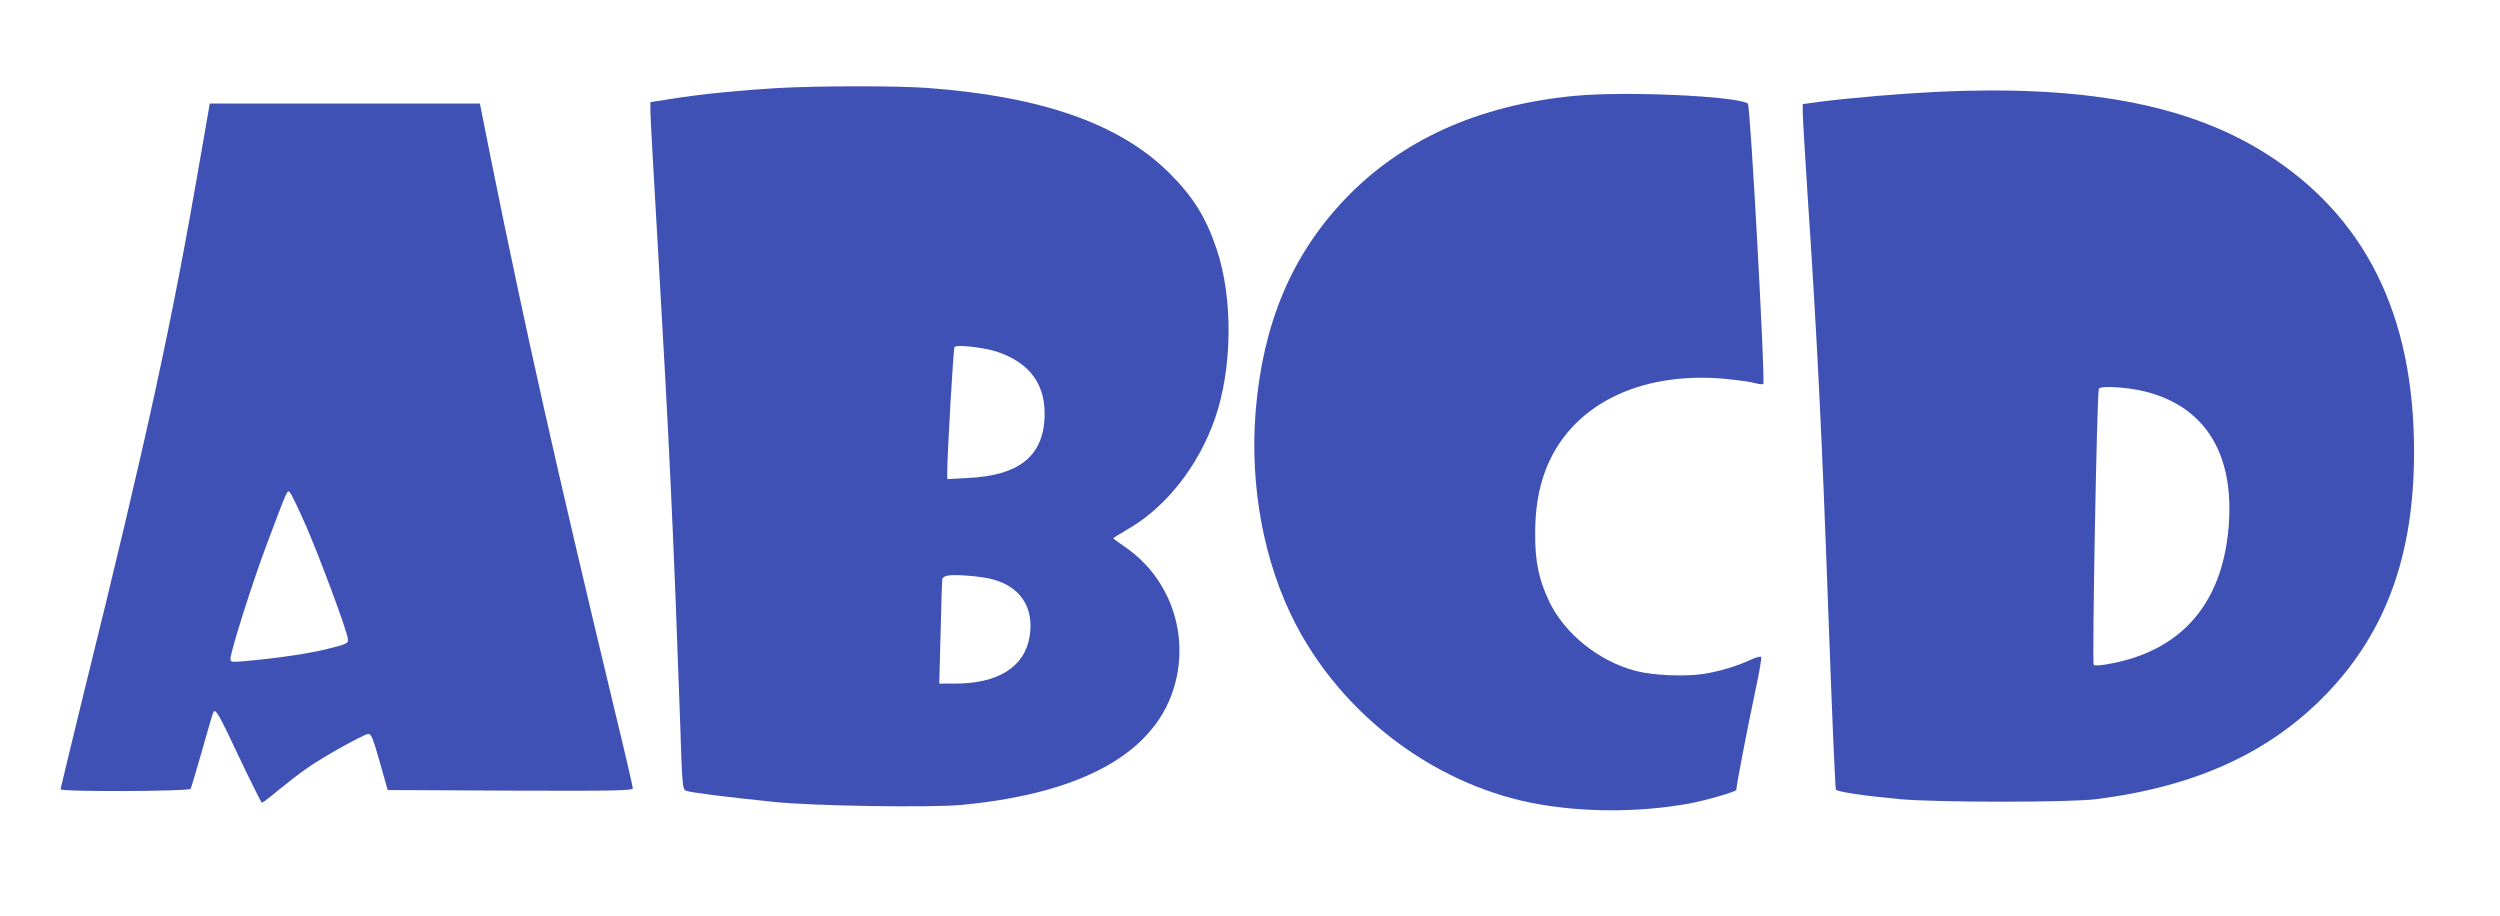
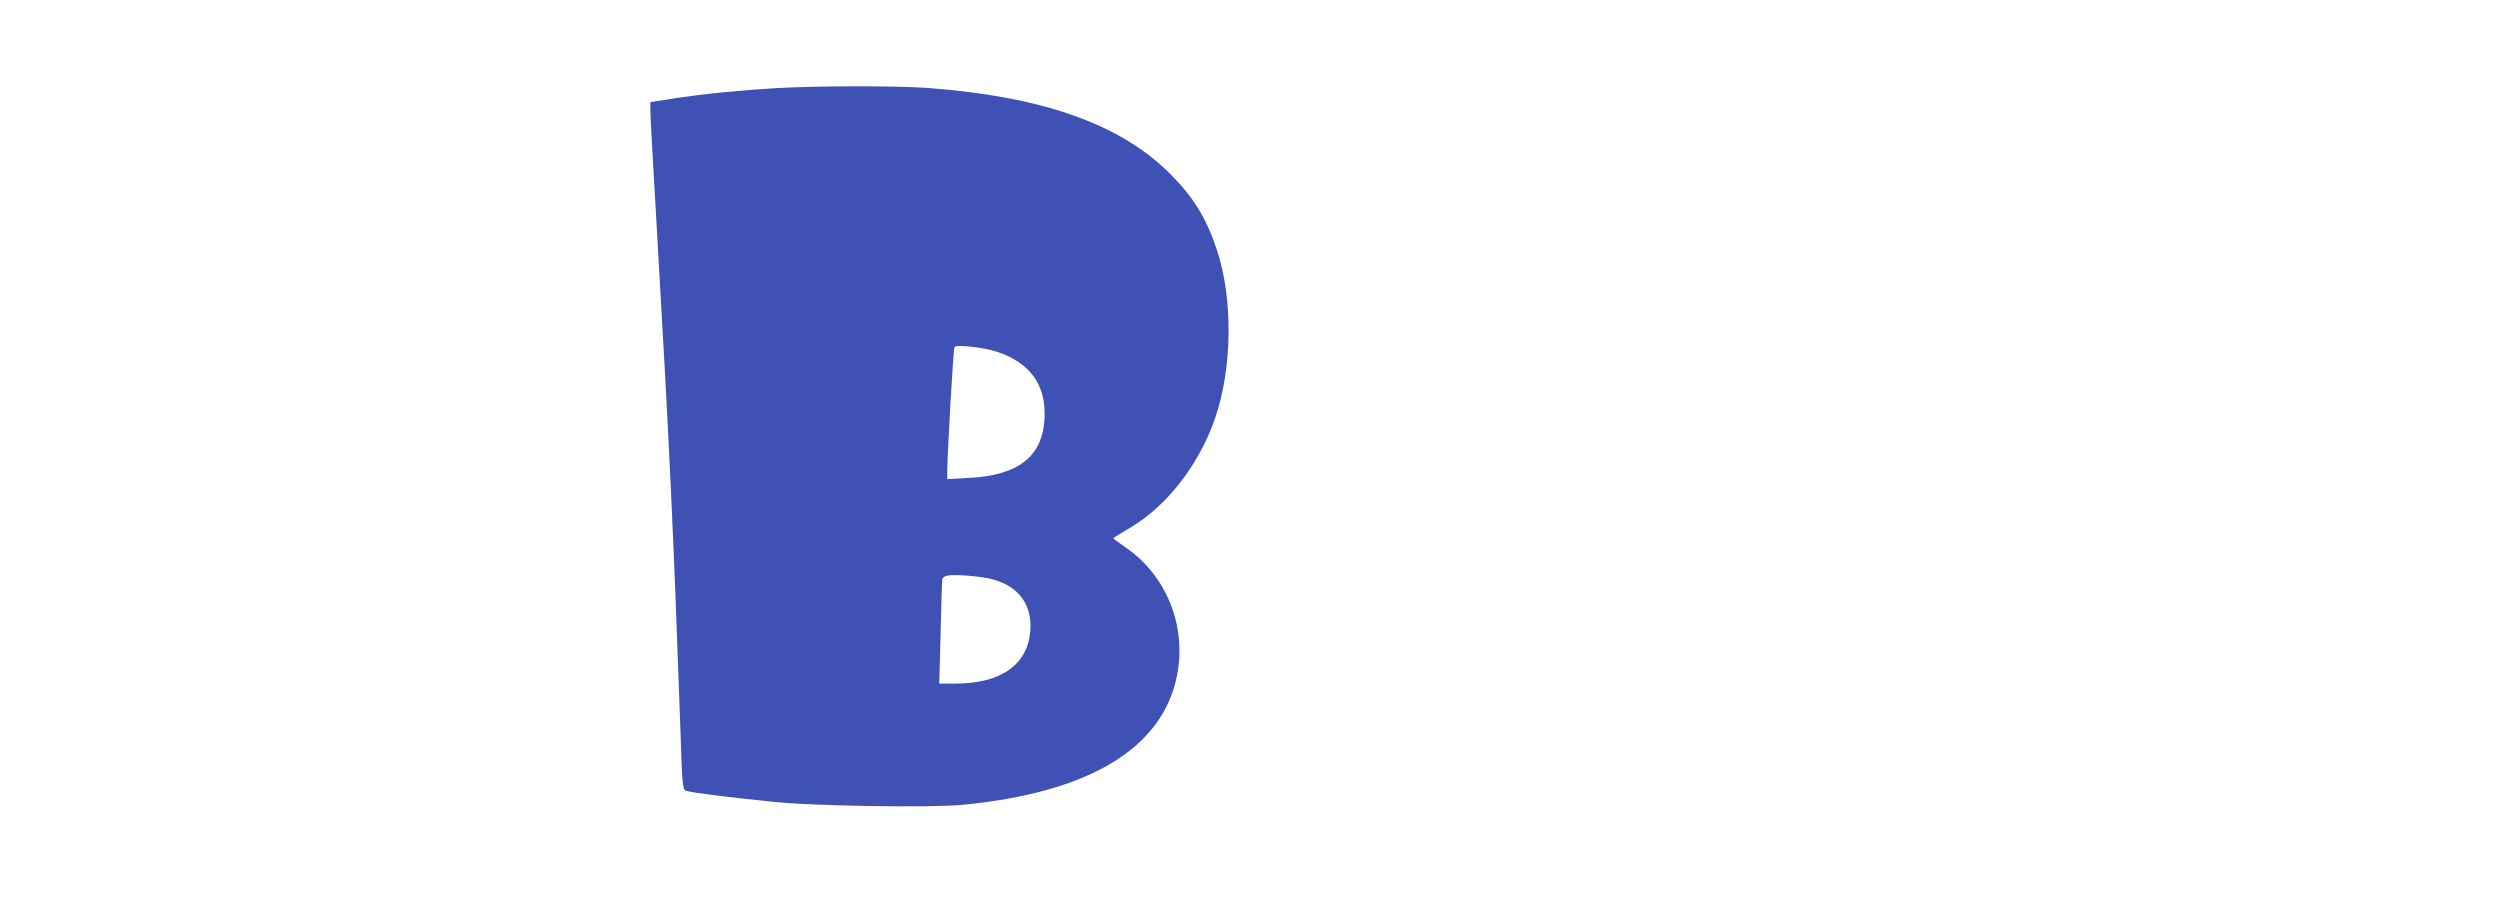
<svg xmlns="http://www.w3.org/2000/svg" version="1.0" width="1280pt" height="469pt" viewBox="0 0 1280 469" preserveAspectRatio="xMidYMid meet">
  <g transform="translate(0,469) scale(0.1,-0.1)" fill="#3f51b5" stroke="none">
    <path d="M3977 4239 c-175 -10 -390 -31 -539 -55 l-108 -17 0 -48 c0 -26 16 -313 35 -636 62 -1066 83 -1514 117 -2481 11 -343 12 -354 32 -361 23 -9 216 -33 451 -57 202 -21 803 -30 960 -15 650 62 1026 288 1101 661 51 256 -54 516 -268 661 -32 22 -58 41 -58 43 0 2 36 24 80 50 191 111 356 321 440 561 90 258 94 616 10 867 -55 165 -122 272 -244 393 -254 252 -654 392 -1241 435 -159 11 -549 11 -768 -1z m1128 -1350 c170 -57 252 -171 243 -342 -10 -195 -135 -292 -390 -304 l-108 -6 0 40 c0 86 31 627 37 636 9 14 148 -1 218 -24z m-40 -1161 c156 -34 233 -146 206 -301 -27 -153 -162 -237 -381 -237 l-81 0 7 263 c3 144 7 267 9 274 2 6 14 14 27 16 32 7 153 -2 213 -15z" />
-     <path d="M9920 4220 c-184 -9 -436 -30 -602 -51 l-88 -12 0 -41 c0 -23 11 -215 25 -426 50 -749 74 -1245 106 -2135 18 -495 35 -904 39 -908 10 -12 156 -33 331 -49 195 -17 859 -17 999 0 511 64 894 239 1185 543 304 318 445 711 445 1237 0 706 -254 1212 -770 1533 -396 246 -925 344 -1670 309z m1065 -1535 c310 -79 458 -324 425 -700 -34 -384 -238 -621 -595 -691 -53 -11 -89 -14 -95 -8 -9 9 16 1383 26 1413 6 18 148 9 239 -14z" />
-     <path d="M8060 4199 c-490 -47 -887 -226 -1177 -532 -271 -286 -417 -635 -454 -1082 -31 -385 42 -774 202 -1085 241 -467 701 -817 1207 -920 252 -50 547 -52 811 -4 87 16 241 61 241 70 0 22 58 322 92 481 23 106 39 196 35 200 -4 3 -24 -2 -45 -11 -69 -34 -172 -65 -254 -77 -96 -14 -256 -7 -343 16 -187 48 -364 190 -443 355 -53 112 -72 202 -72 344 0 129 16 230 53 328 124 328 473 507 913 469 65 -6 136 -16 157 -22 22 -6 41 -8 45 -5 11 12 -66 1429 -79 1436 -62 39 -634 64 -889 39z" />
-     <path d="M1026 3883 c-146 -848 -272 -1427 -602 -2762 -62 -255 -114 -468 -114 -472 0 -14 657 -11 666 2 3 6 30 96 60 201 29 105 55 192 58 195 12 12 30 -20 132 -237 60 -126 112 -230 115 -230 4 0 42 29 85 65 44 36 111 88 149 114 80 56 281 168 309 173 16 3 24 -16 60 -142 l41 -145 628 -3 c536 -2 627 0 627 12 0 8 -45 203 -101 433 -298 1242 -447 1908 -621 2767 l-61 306 -692 0 -691 0 -48 -277z m542 -1888 c70 -162 207 -529 213 -575 4 -24 -1 -26 -102 -52 -98 -24 -255 -48 -426 -63 -67 -6 -73 -5 -73 12 0 35 110 384 184 581 110 293 107 286 121 270 7 -7 44 -85 83 -173z" />
  </g>
</svg>